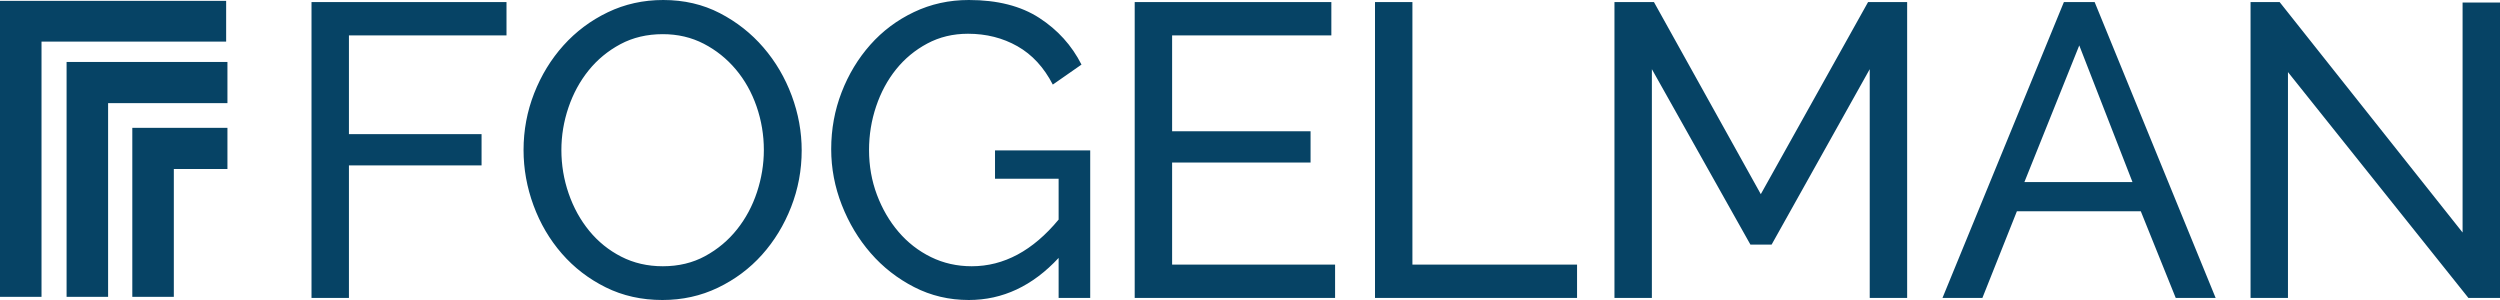
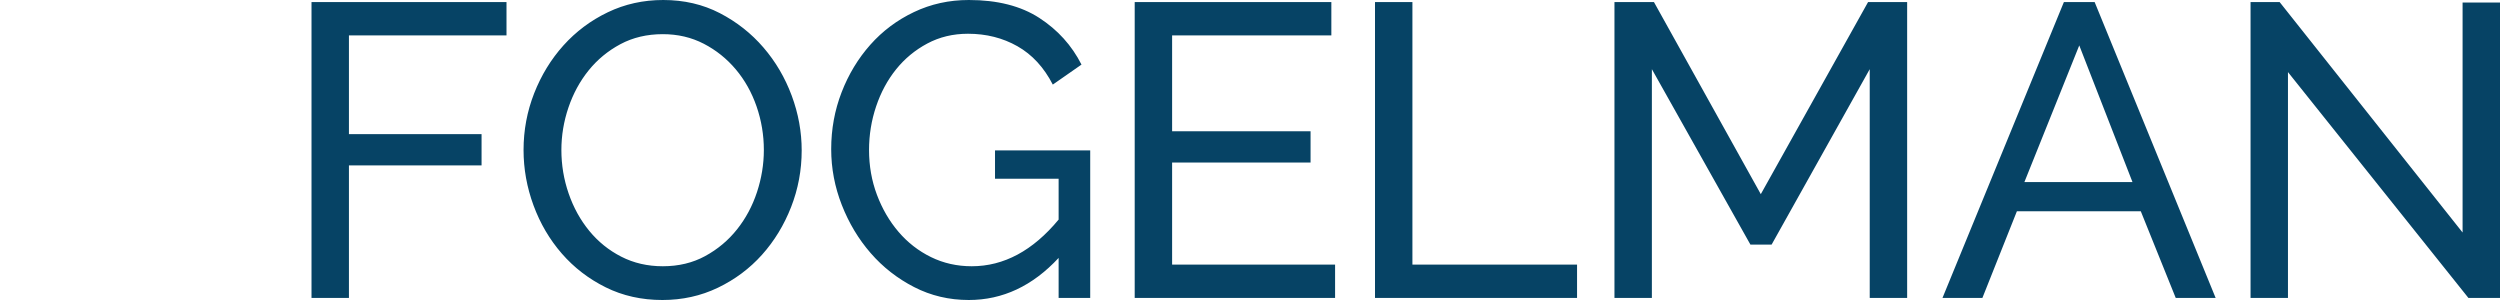
<svg xmlns="http://www.w3.org/2000/svg" width="200px" height="24px" viewBox="0 0 200 24" version="1.1">
  <title>142B978E-A4B8-4B3C-BE3B-9086A37459F5</title>
  <g id="Desktop" stroke="none" stroke-width="1" fill="none" fill-rule="evenodd">
    <g id="Home" transform="translate(-50, -38)" fill="#064365">
      <g id="logo-fogelman" transform="translate(50, 38)">
        <path d="M197.472,23.833 L200,23.833 L200,0.2 L197.007,0.2 L197.007,18.6 L182.372,0.167 L180.044,0.167 L180.044,23.833 L183.037,23.833 L183.037,5.767 L197.472,23.833 Z M170.599,14.567 L161.951,14.567 L166.341,3.633 L170.599,14.567 Z M158.592,23.833 L161.352,16.9 L171.263,16.9 L174.058,23.833 L177.251,23.833 L167.572,0.167 L165.111,0.167 L155.399,23.833 L158.592,23.833 Z M152.572,23.833 L152.572,0.167 L149.445,0.167 L140.864,15.533 L132.317,0.167 L129.157,0.167 L129.157,23.833 L132.15,23.833 L132.15,5.533 L140.033,19.567 L141.729,19.567 L149.578,5.533 L149.578,23.833 L152.572,23.833 Z M126.164,23.833 L126.164,21.167 L112.993,21.167 L112.993,0.167 L110,0.167 L110,23.833 L126.164,23.833 Z M93.769,21.167 L93.769,13 L104.845,13 L104.845,10.5 L93.769,10.5 L93.769,2.833 L106.508,2.833 L106.508,0.167 L90.776,0.167 L90.776,23.833 L106.807,23.833 L106.807,21.167 L93.769,21.167 Z M84.69,23.833 L87.217,23.833 L87.217,12.033 L79.601,12.033 L79.601,14.3 L84.69,14.3 L84.69,17.567 C82.627,20.056 80.31,21.3 77.738,21.3 C76.562,21.3 75.477,21.056 74.479,20.567 C73.481,20.078 72.616,19.406 71.884,18.55 C71.153,17.695 70.576,16.706 70.155,15.584 C69.733,14.462 69.523,13.267 69.523,12 C69.523,10.8 69.711,9.639 70.088,8.516 C70.465,7.395 70.997,6.406 71.685,5.55 C72.372,4.695 73.203,4.006 74.179,3.484 C75.155,2.962 76.241,2.7 77.439,2.7 C78.902,2.7 80.221,3.033 81.397,3.7 C82.572,4.367 83.514,5.389 84.224,6.767 L86.519,5.167 C85.742,3.633 84.617,2.389 83.143,1.433 C81.668,0.478 79.789,0 77.505,0 C75.931,0 74.467,0.322 73.115,0.967 C71.762,1.611 70.598,2.483 69.623,3.583 C68.647,4.684 67.882,5.95 67.328,7.384 C66.774,8.816 66.496,10.333 66.496,11.933 C66.496,13.467 66.779,14.956 67.345,16.4 C67.91,17.845 68.68,19.128 69.656,20.25 C70.631,21.372 71.79,22.278 73.132,22.967 C74.473,23.656 75.931,24 77.505,24 C80.211,24 82.605,22.878 84.69,20.633 L84.69,23.833 Z M45.476,8.6 C45.853,7.489 46.391,6.5 47.089,5.633 C47.788,4.767 48.636,4.067 49.634,3.533 C50.631,3 51.762,2.733 53.026,2.733 C54.223,2.733 55.315,2.989 56.302,3.5 C57.288,4.011 58.142,4.695 58.863,5.55 C59.583,6.406 60.138,7.395 60.526,8.516 C60.914,9.639 61.108,10.8 61.108,12 C61.108,13.133 60.925,14.256 60.56,15.367 C60.194,16.478 59.662,17.472 58.963,18.35 C58.265,19.228 57.416,19.939 56.419,20.483 C55.421,21.028 54.29,21.3 53.026,21.3 C51.807,21.3 50.698,21.045 49.7,20.533 C48.702,20.023 47.849,19.333 47.139,18.467 C46.429,17.6 45.88,16.606 45.493,15.484 C45.104,14.362 44.911,13.2 44.911,12 C44.911,10.845 45.099,9.711 45.476,8.6 L45.476,8.6 Z M57.433,23.017 C58.797,22.361 59.972,21.484 60.959,20.383 C61.945,19.283 62.721,18.011 63.287,16.567 C63.852,15.122 64.135,13.611 64.135,12.033 C64.135,10.545 63.869,9.083 63.337,7.65 C62.804,6.217 62.051,4.933 61.075,3.8 C60.099,2.667 58.935,1.75 57.583,1.05 C56.23,0.35 54.723,0 53.059,0 C51.463,0 49.983,0.328 48.619,0.984 C47.256,1.639 46.075,2.523 45.077,3.633 C44.079,4.745 43.298,6.023 42.732,7.467 C42.167,8.911 41.884,10.422 41.884,12 C41.884,13.511 42.15,14.989 42.682,16.433 C43.214,17.878 43.968,19.162 44.944,20.284 C45.92,21.406 47.089,22.306 48.453,22.984 C49.817,23.662 51.33,24 52.993,24 C54.589,24 56.069,23.672 57.433,23.017 L57.433,23.017 Z M27.915,23.833 L27.915,13.233 L38.525,13.233 L38.525,10.733 L27.915,10.733 L27.915,2.833 L40.52,2.833 L40.52,0.167 L24.921,0.167 L24.921,23.833 L27.915,23.833 Z" id="logotype" />
-         <path d="M18.195,10.227 L18.195,13.52 L13.906,13.52 L13.906,23.747 L10.585,23.747 L10.585,10.227 L18.195,10.227 Z M18.195,4.957 L18.195,8.251 L8.648,8.251 L8.648,23.747 L5.327,23.747 L5.327,4.957 L18.195,4.957 Z M18.092,0.069 L18.092,3.328 L3.321,3.328 L3.321,23.747 L0,23.747 L0,0.069 L18.092,0.069 Z" id="logomark" />
      </g>
    </g>
  </g>
</svg>